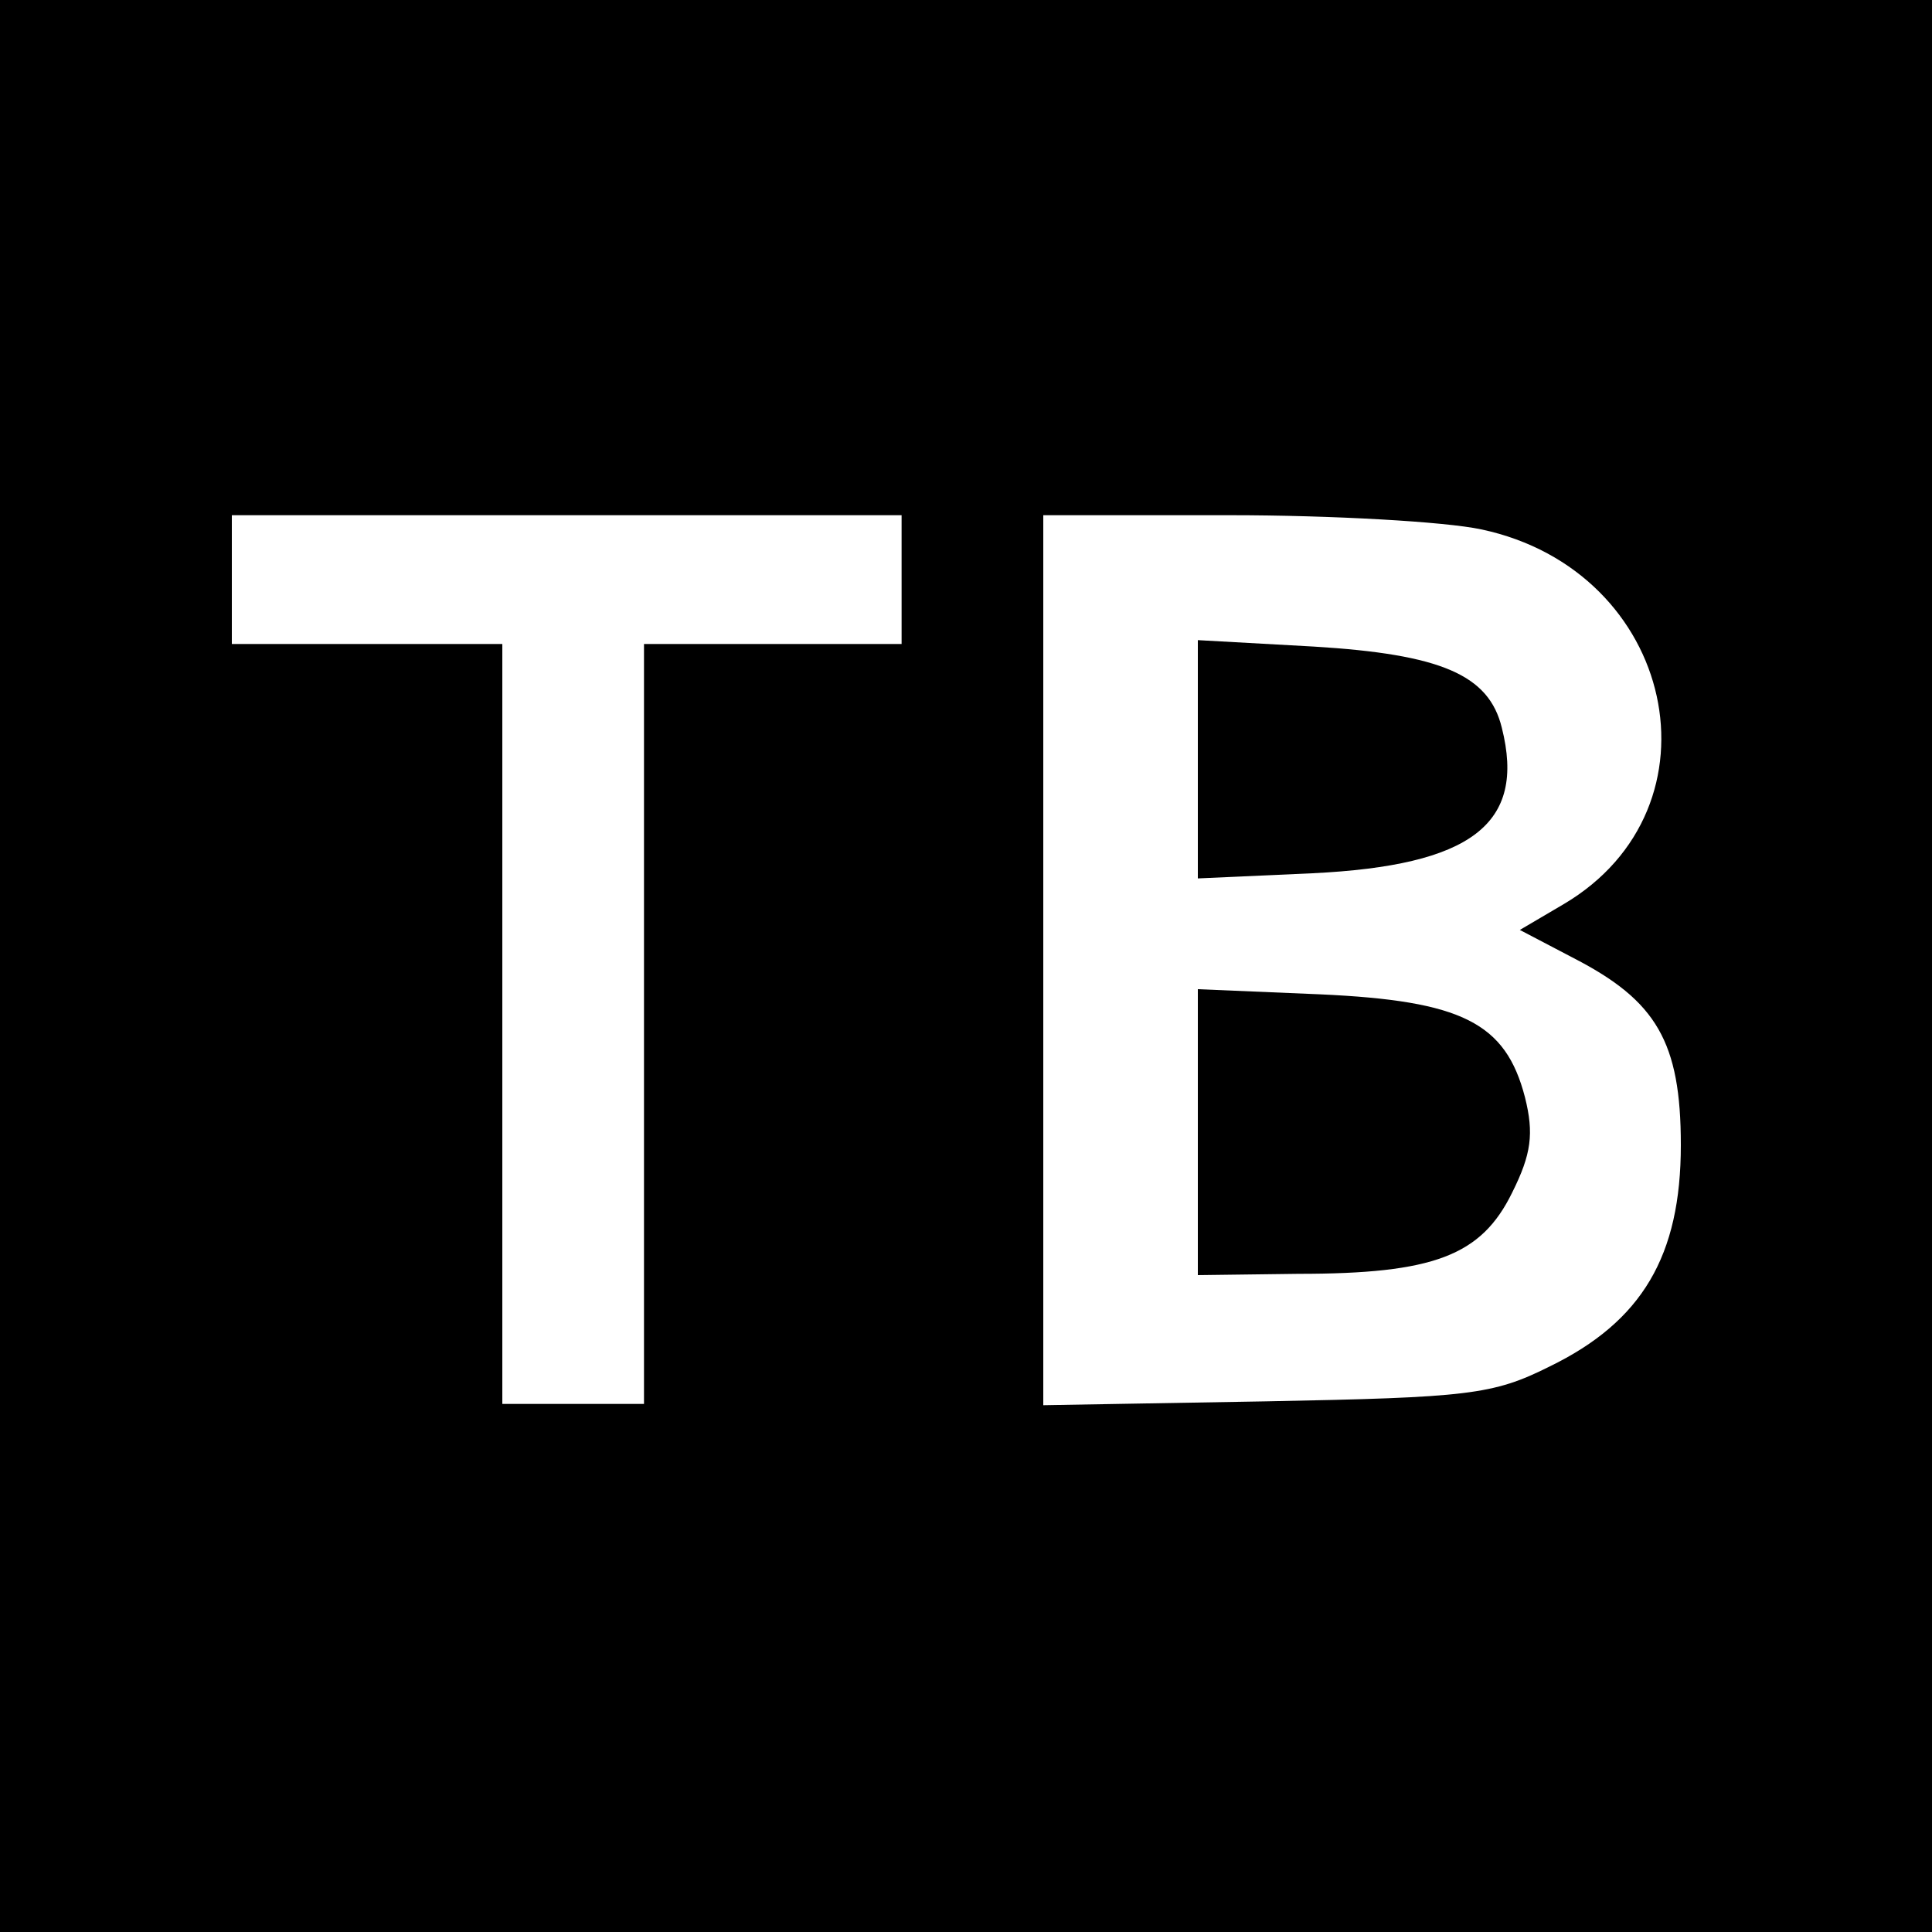
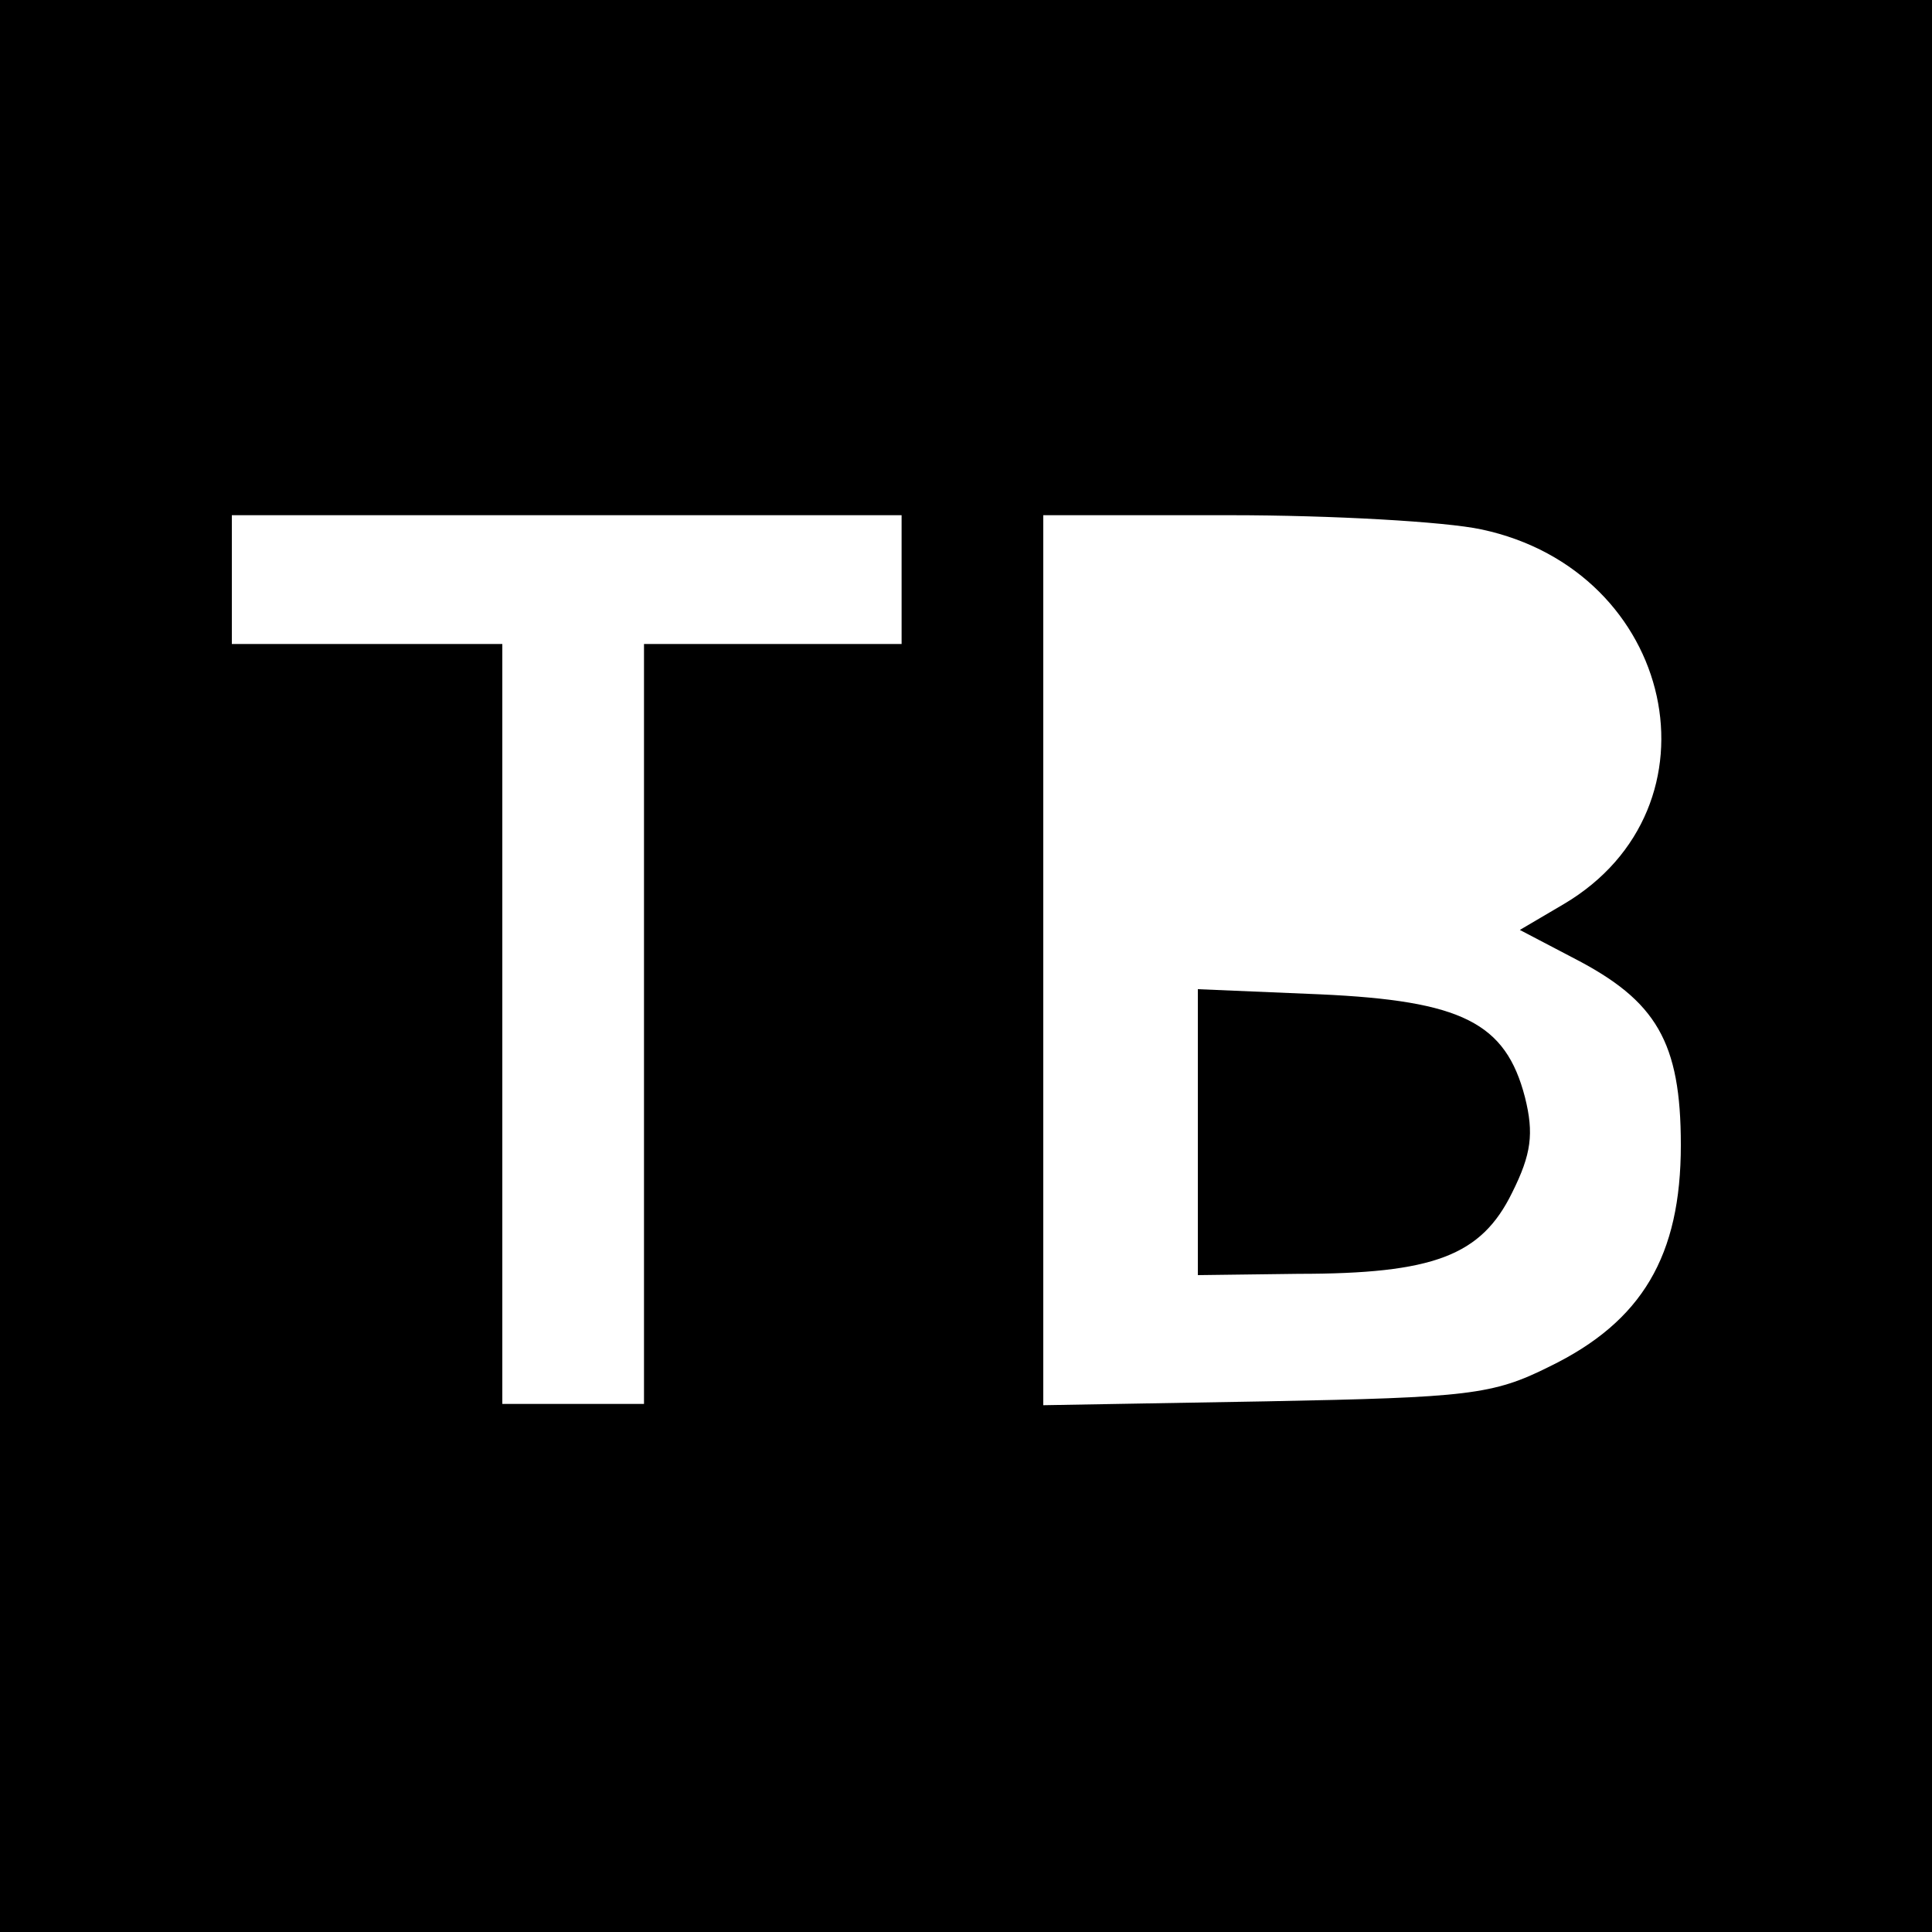
<svg xmlns="http://www.w3.org/2000/svg" version="1.0" width="150pt" height="150pt" viewBox="0 0 150 150" preserveAspectRatio="xMidYMid meet">
  <g transform="translate(0,150) scale(0.1,-0.1)" fill="#000000" stroke="none">
    <path d="M0 750 l0 -750 750 0 750 0 0 750 0 750 -750 0 -750 0 0 -750z m700 300 l0 -50 -100 0 -100 0 0 -295 0 -295 -55 0 -55 0 0 295 0 295 -105 0 -105 0 0 50 0 50 260 0 260 0 0 -50z m450 39 c151 -32 191 -216 64 -291 l-34 -20 42 -22 c64 -33 83 -65 83 -145 0 -86 -30 -137 -102 -172 -44 -22 -63 -24 -220 -27 l-173 -3 0 345 0 346 145 0 c79 0 167 -5 195 -11z" />
-     <path d="M930 910 l0 -92 89 4 c123 6 166 38 147 113 -10 41 -47 57 -146 63 l-90 5 0 -93z" />
    <path d="M930 621 l0 -111 78 1 c105 0 142 14 166 63 15 30 17 46 10 74 -15 58 -49 75 -159 80 l-95 4 0 -111z" />
  </g>
</svg>